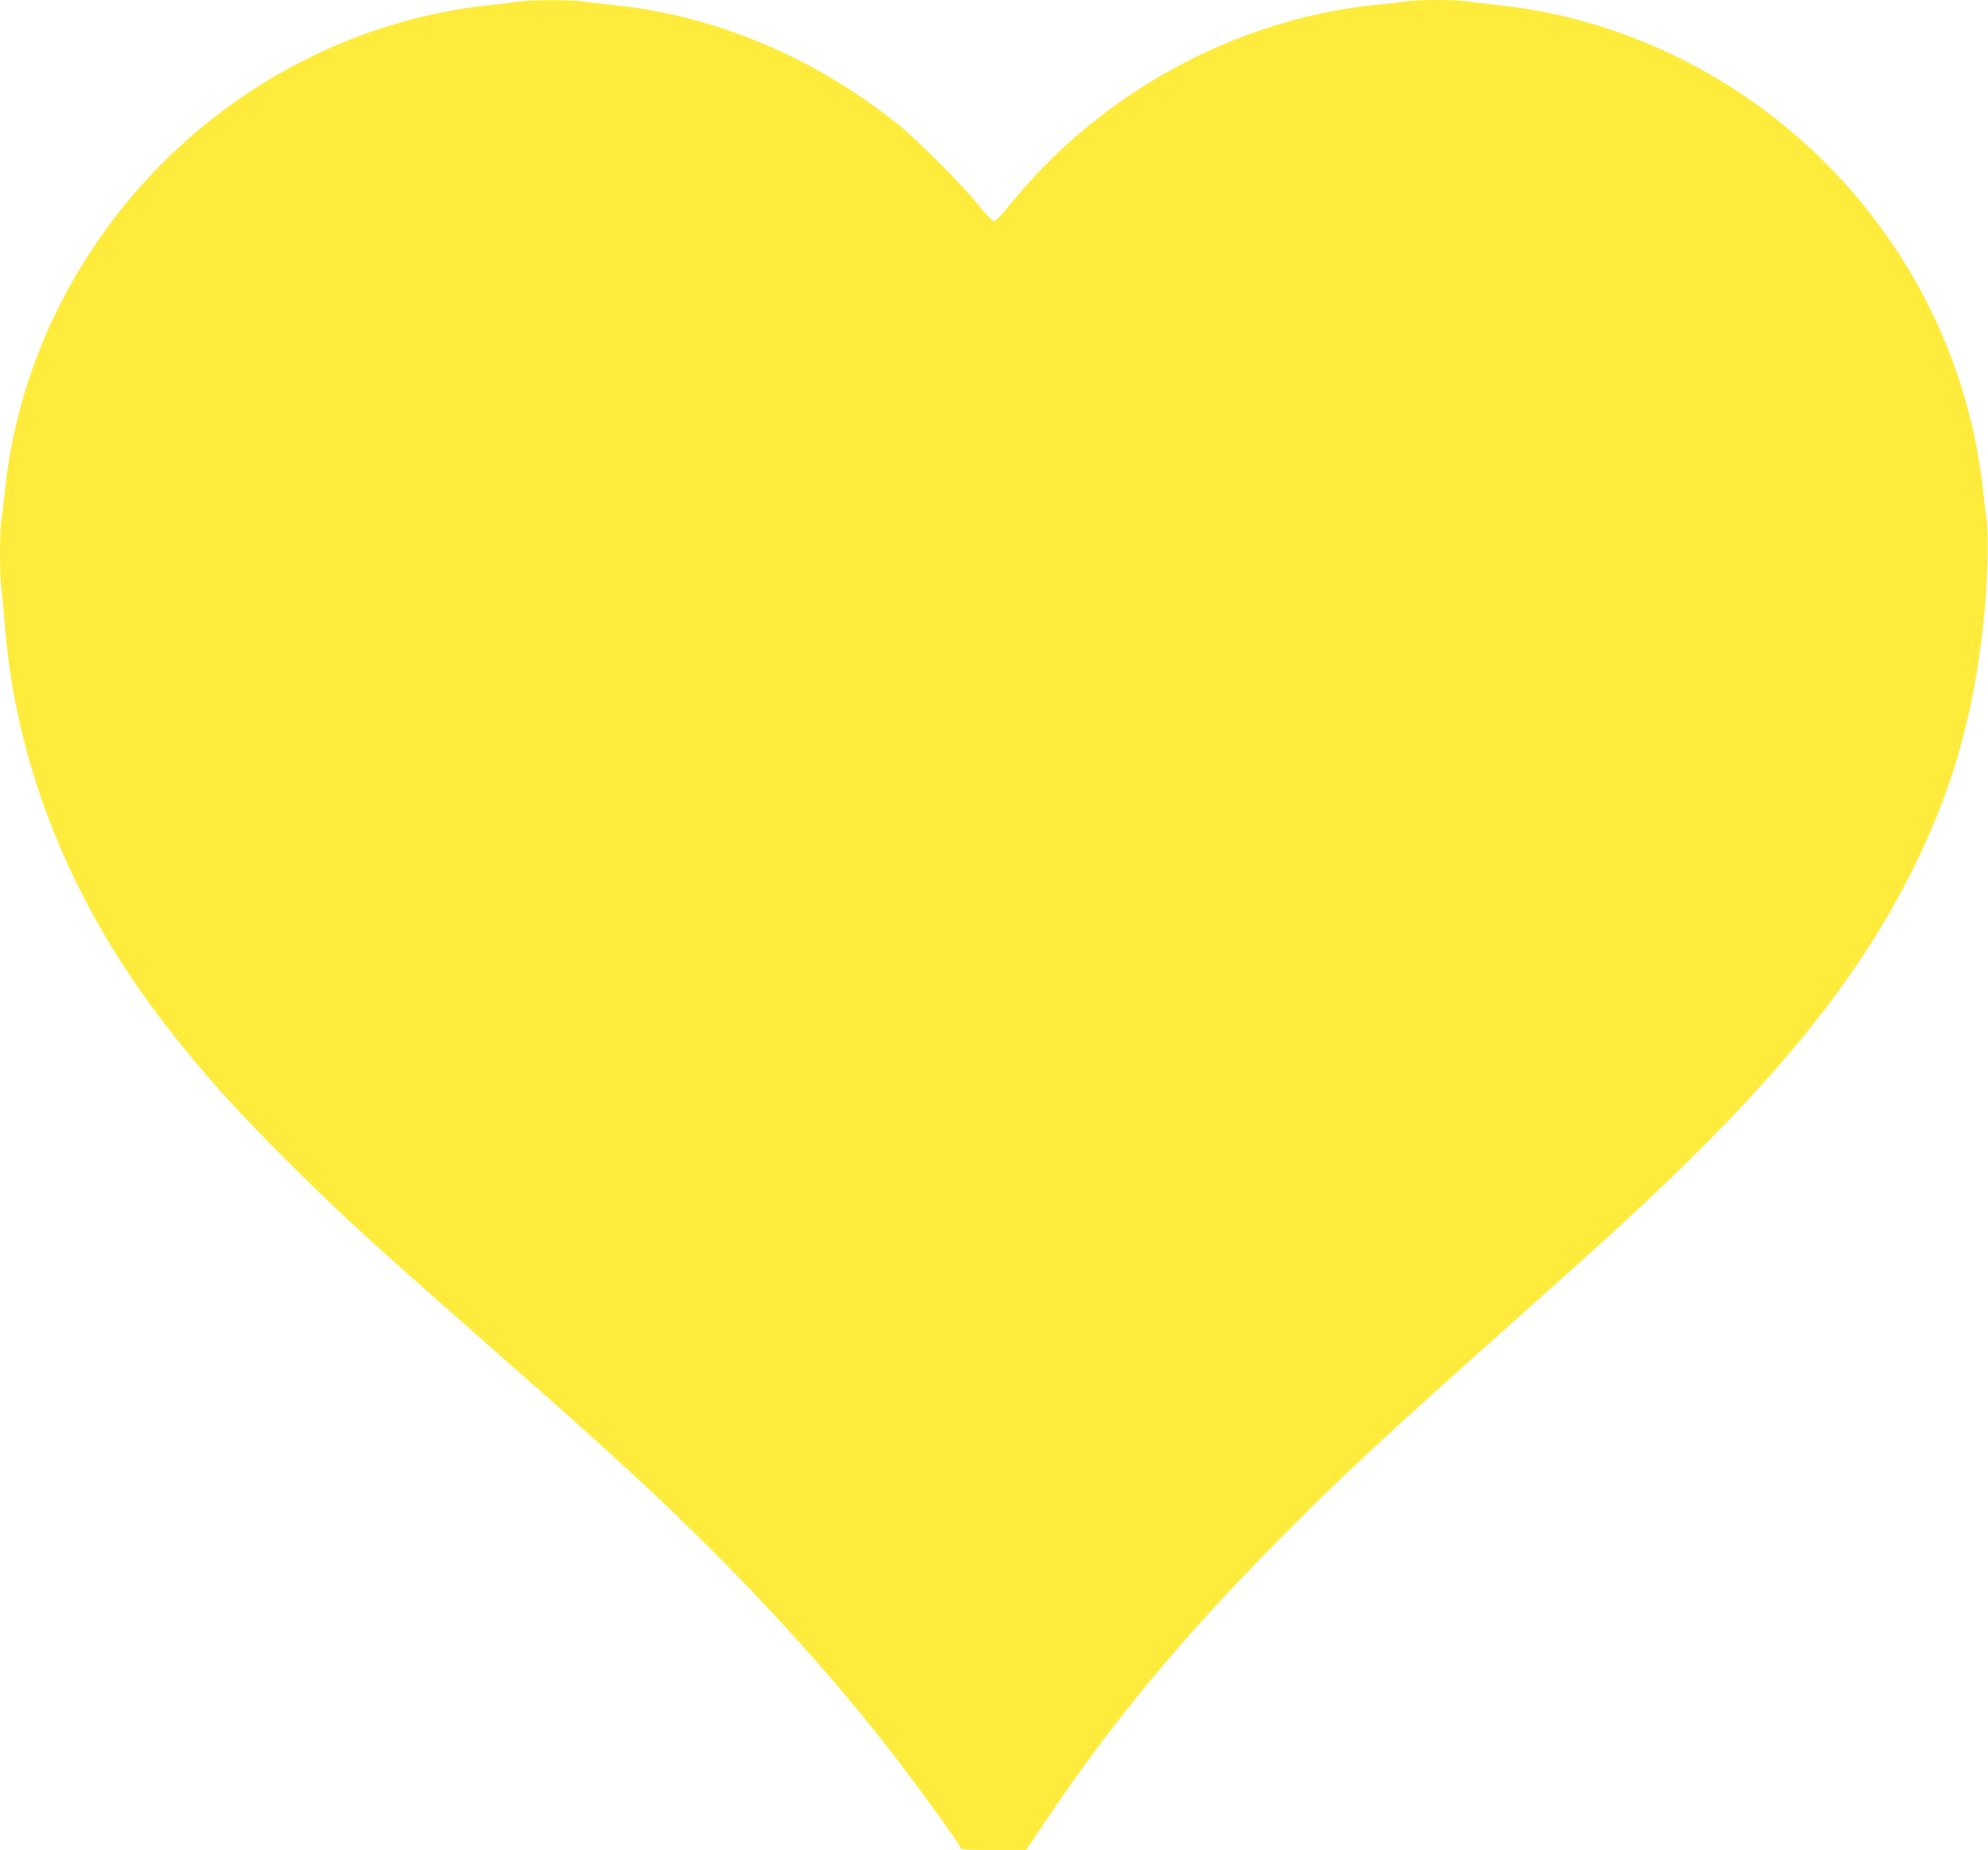
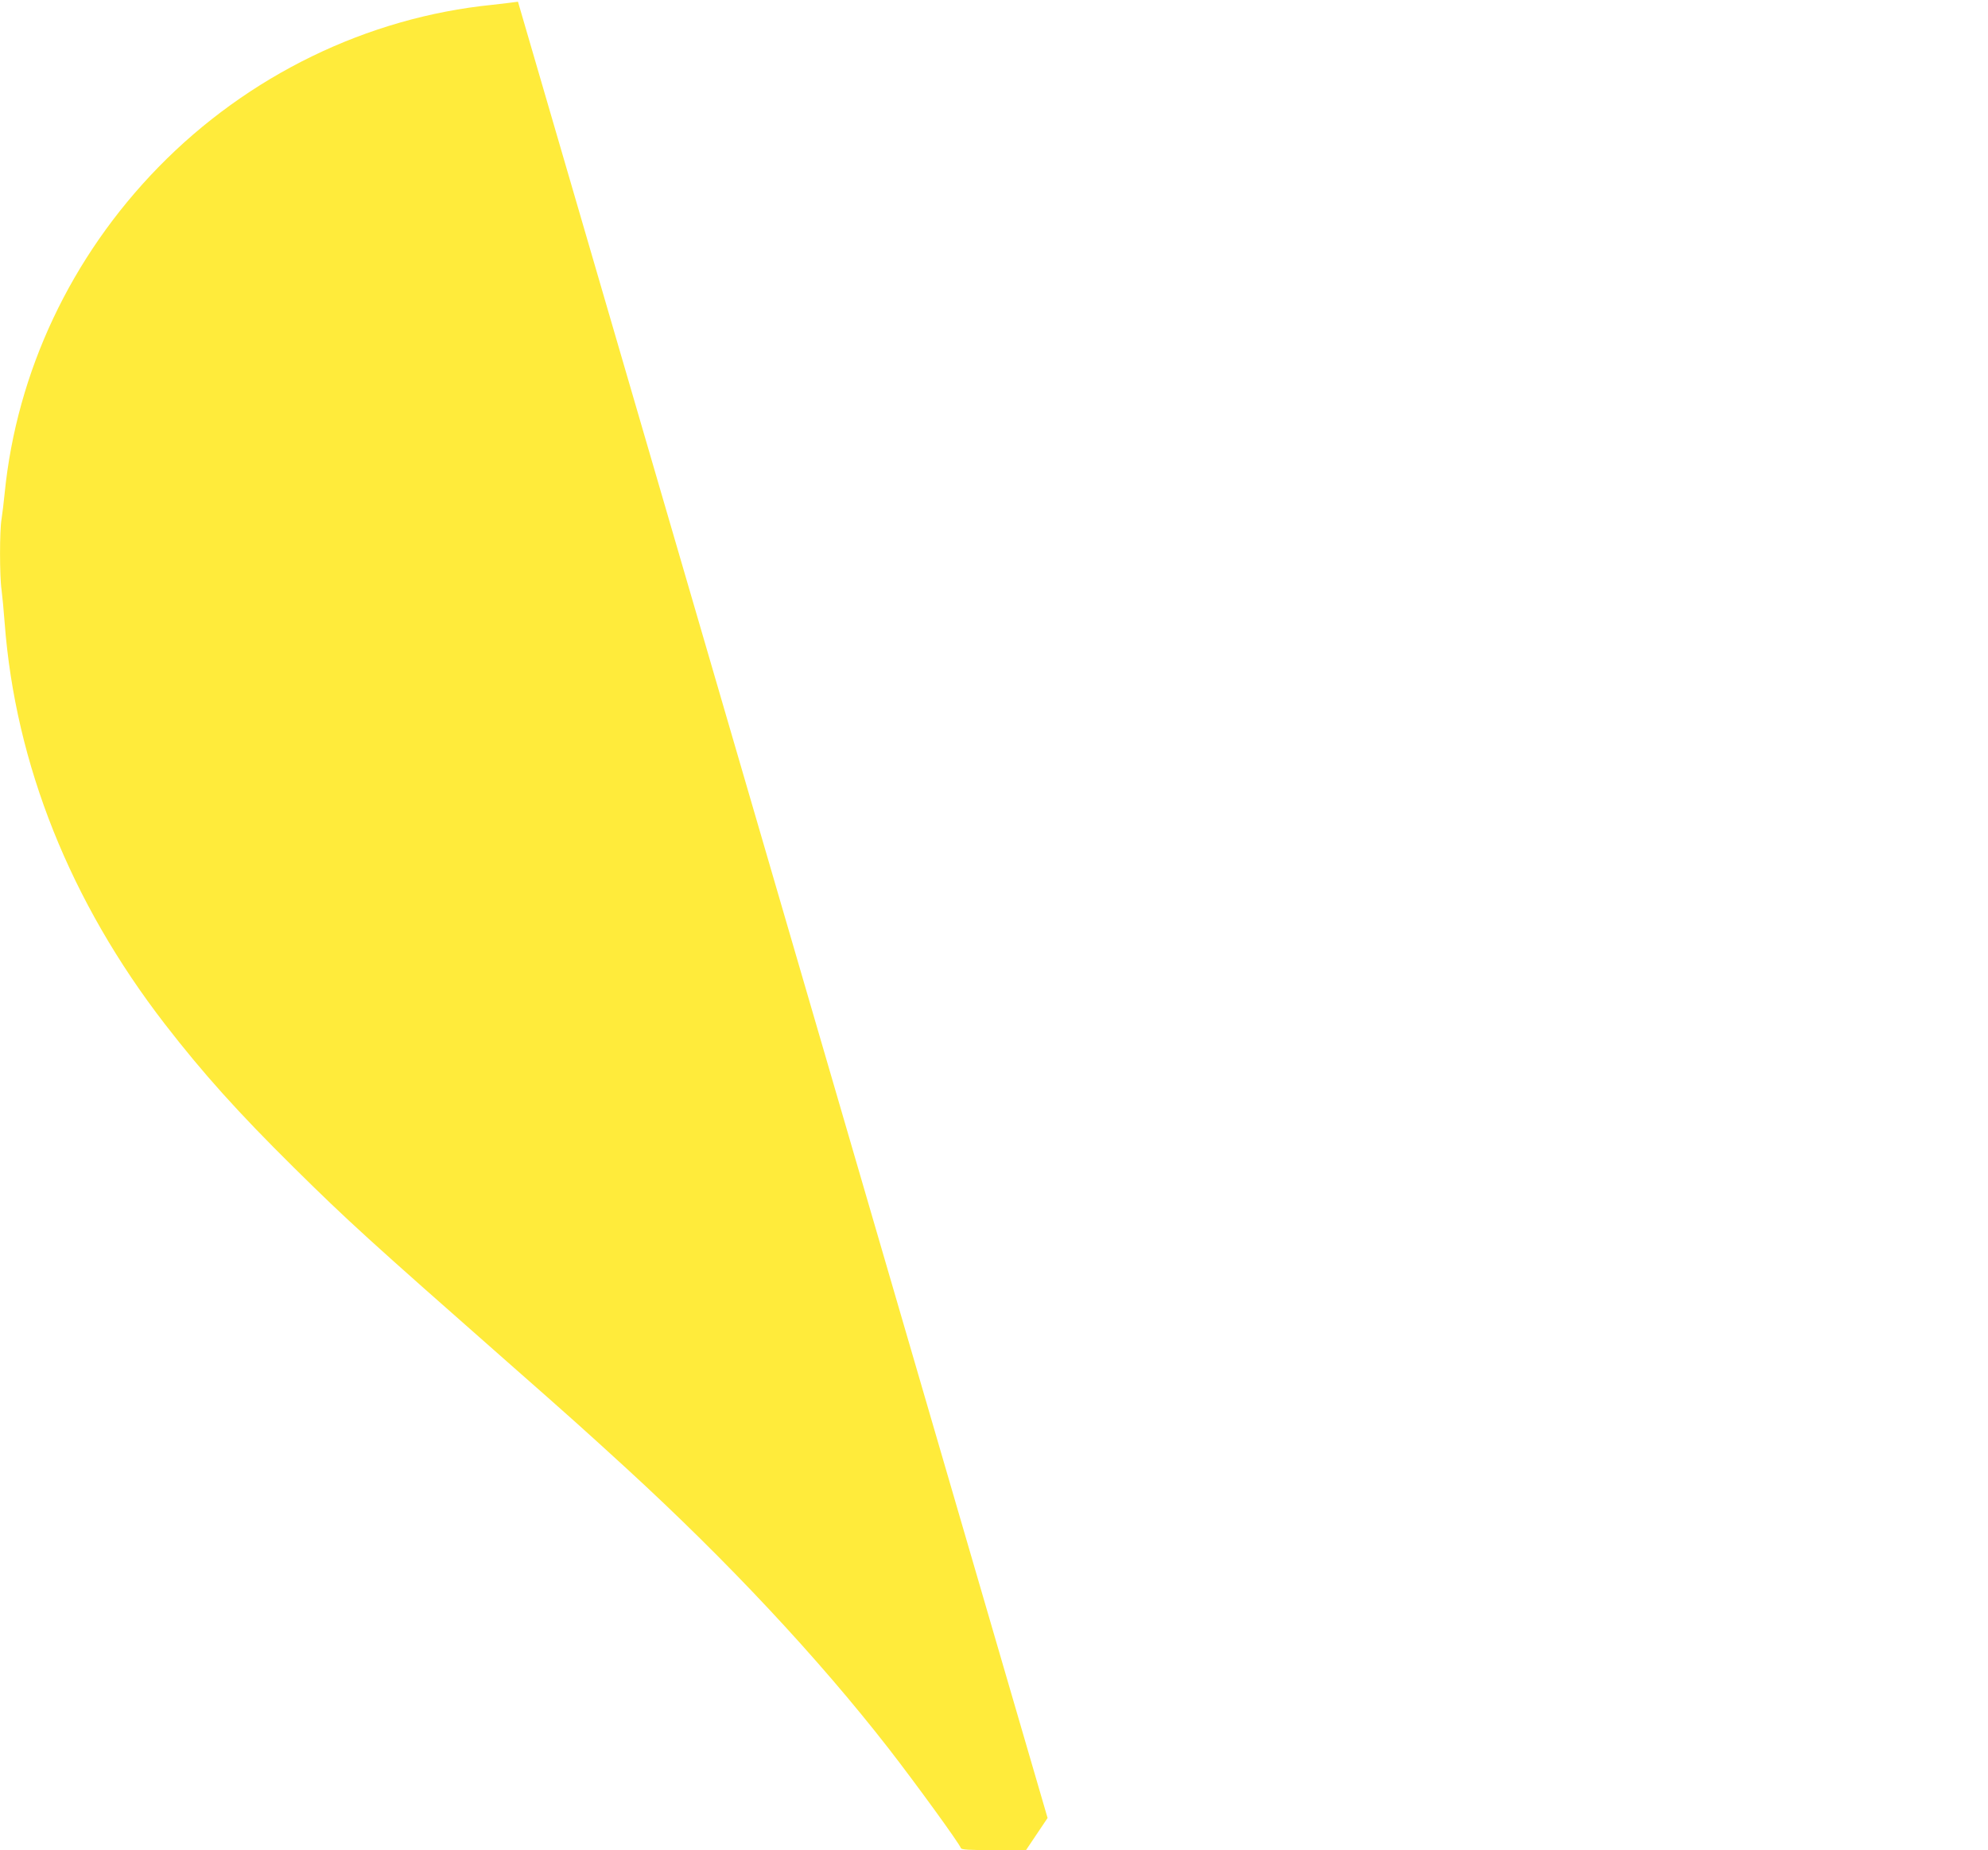
<svg xmlns="http://www.w3.org/2000/svg" version="1.0" width="1280pt" height="1191pt" viewBox="0 0 1280 1191" preserveAspectRatio="xMidYMid meet">
  <g transform="translate(0,1191) scale(0.1,-0.1)" fill="#ffeb3b" stroke="none">
-     <path d="M3335 11899 c-27 -4 -102 -13 -165 -20 -806 -81 -1574 -455 -2150 -1045 -563 -577 -912 -1317 -990 -2099 -6 -60 -15 -135 -20 -166 -13 -72 -13 -369 0 -456 5 -38 14 -133 20 -213 69 -910 422 -1794 1032 -2583 246 -318 474 -571 829 -922 349 -345 486 -469 1379 -1255 414 -364 494 -436 765 -684 652 -598 1231 -1217 1686 -1801 177 -228 453 -608 466 -642 4 -10 50 -13 212 -13 l207 0 139 207 c419 622 867 1162 1480 1782 410 414 667 654 1581 1468 573 510 784 704 1063 978 713 700 1162 1289 1472 1930 253 525 383 1011 440 1645 17 188 22 476 11 550 -6 36 -16 115 -22 175 -83 816 -458 1586 -1056 2165 -570 553 -1313 902 -2084 979 -63 7 -143 16 -176 21 -79 13 -329 13 -408 0 -33 -5 -113 -14 -176 -20 -906 -88 -1789 -568 -2369 -1290 -47 -58 -92 -105 -101 -105 -9 0 -54 47 -100 105 -106 132 -394 421 -523 524 -548 437 -1189 702 -1847 766 -63 6 -143 15 -176 20 -72 12 -347 11 -419 -1z" />
+     <path d="M3335 11899 c-27 -4 -102 -13 -165 -20 -806 -81 -1574 -455 -2150 -1045 -563 -577 -912 -1317 -990 -2099 -6 -60 -15 -135 -20 -166 -13 -72 -13 -369 0 -456 5 -38 14 -133 20 -213 69 -910 422 -1794 1032 -2583 246 -318 474 -571 829 -922 349 -345 486 -469 1379 -1255 414 -364 494 -436 765 -684 652 -598 1231 -1217 1686 -1801 177 -228 453 -608 466 -642 4 -10 50 -13 212 -13 l207 0 139 207 z" />
  </g>
</svg>